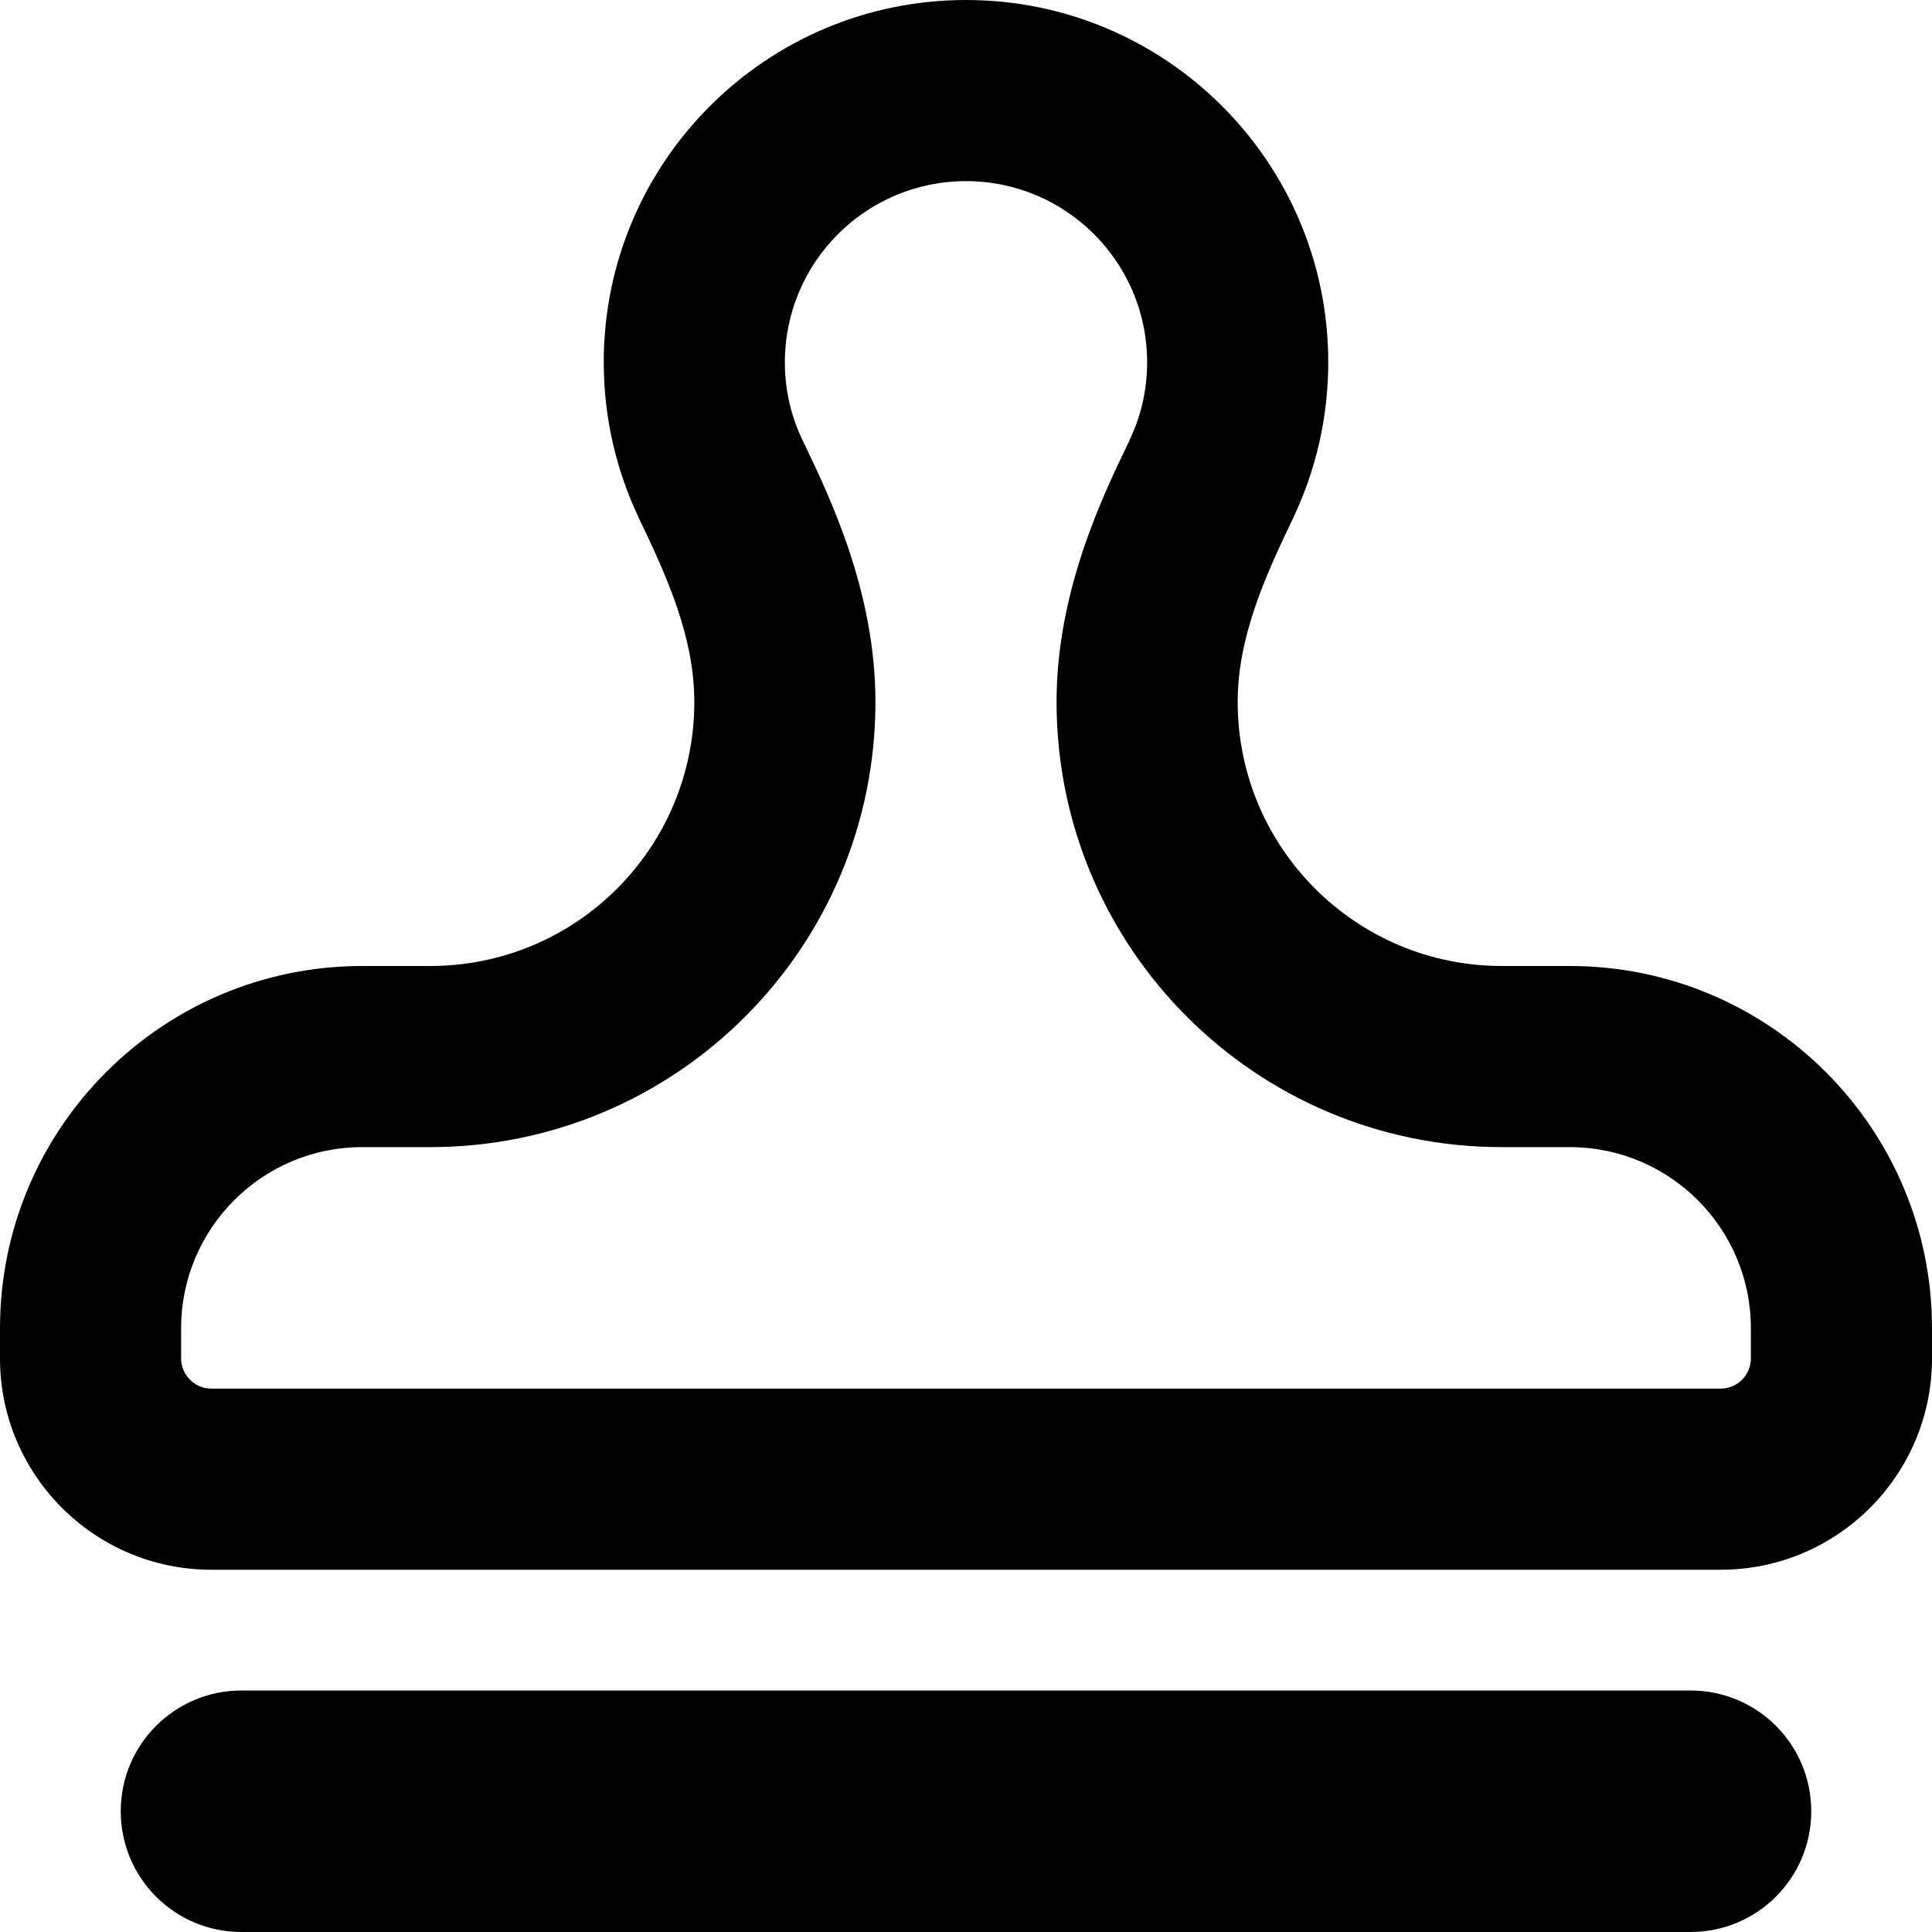
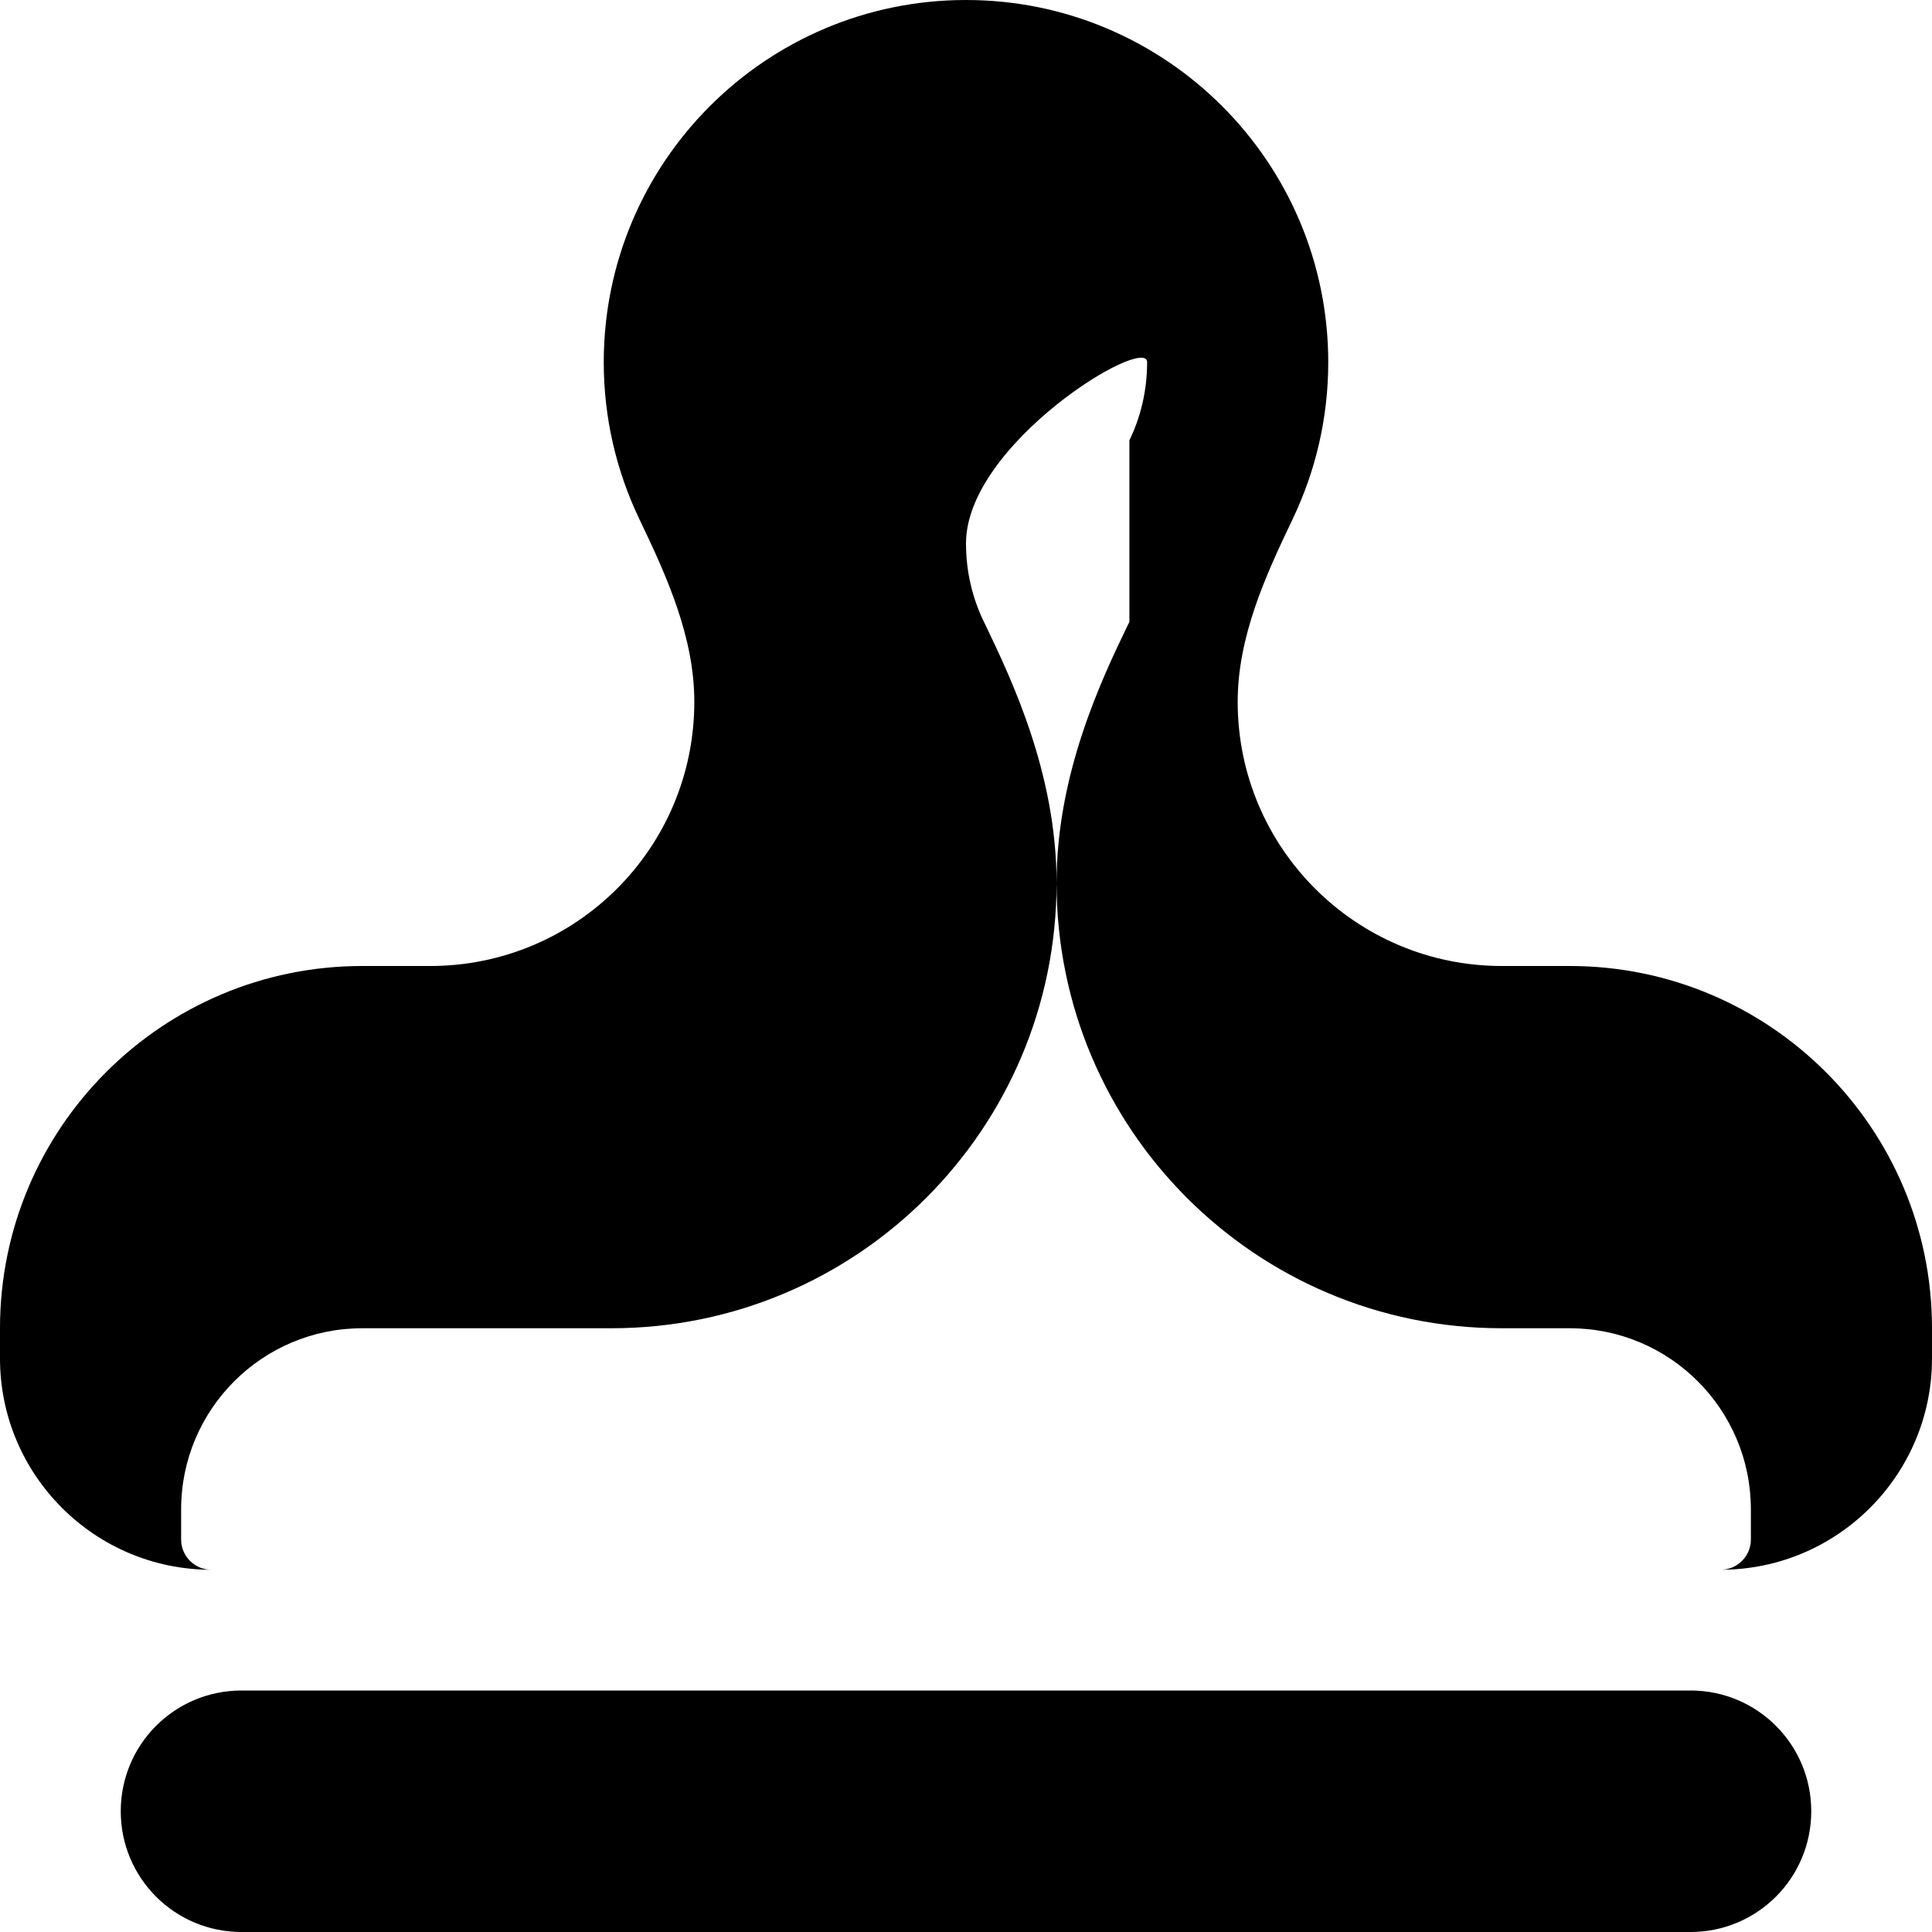
<svg xmlns="http://www.w3.org/2000/svg" viewBox="0 0 512 512">
-   <path d="M299.3 116.7c3-6.2 4.7-13.2 4.7-20.7c0-26.5-21.5-48-48-48s-48 21.5-48 48c0 7.5 1.7 14.5 4.7 20.7l.3 .6c7 14.6 19 39.6 19 68.7c0 65.2-52.8 118-118 118H96c-26.5 0-48 21.5-48 48v8c0 4.4 3.6 8 8 8H456c4.4 0 8-3.6 8-8v-8c0-26.5-21.5-48-48-48H398c-65.2 0-118-52.8-118-118c0-29 12-54.1 19-68.6l0 0 .3-.6zm43.3 20.8C335.2 152.9 328 168.9 328 186c0 38.7 31.4 70 70 70h18c53 0 96 43 96 96v8c0 30.9-25.1 56-56 56H56c-30.9 0-56-25.1-56-56v-8c0-53 43-96 96-96h18c38.7 0 70-31.3 70-70c0-17.1-7.2-33.1-14.6-48.5c-6-12.6-9.4-26.6-9.4-41.5c0-53 43-96 96-96s96 43 96 96c0 14.9-3.4 28.9-9.4 41.5zM32 480c0-17.7 14.3-32 32-32H448c17.7 0 32 14.3 32 32s-14.3 32-32 32H64c-17.7 0-32-14.3-32-32z" />
+   <path d="M299.3 116.7c3-6.2 4.7-13.2 4.7-20.7s-48 21.5-48 48c0 7.5 1.7 14.5 4.7 20.7l.3 .6c7 14.6 19 39.6 19 68.7c0 65.2-52.8 118-118 118H96c-26.5 0-48 21.5-48 48v8c0 4.4 3.6 8 8 8H456c4.4 0 8-3.6 8-8v-8c0-26.5-21.5-48-48-48H398c-65.2 0-118-52.8-118-118c0-29 12-54.1 19-68.6l0 0 .3-.6zm43.3 20.8C335.2 152.9 328 168.9 328 186c0 38.7 31.4 70 70 70h18c53 0 96 43 96 96v8c0 30.9-25.1 56-56 56H56c-30.9 0-56-25.1-56-56v-8c0-53 43-96 96-96h18c38.7 0 70-31.3 70-70c0-17.1-7.2-33.1-14.6-48.5c-6-12.6-9.4-26.6-9.4-41.5c0-53 43-96 96-96s96 43 96 96c0 14.9-3.4 28.9-9.4 41.5zM32 480c0-17.7 14.3-32 32-32H448c17.7 0 32 14.3 32 32s-14.3 32-32 32H64c-17.7 0-32-14.3-32-32z" />
</svg>